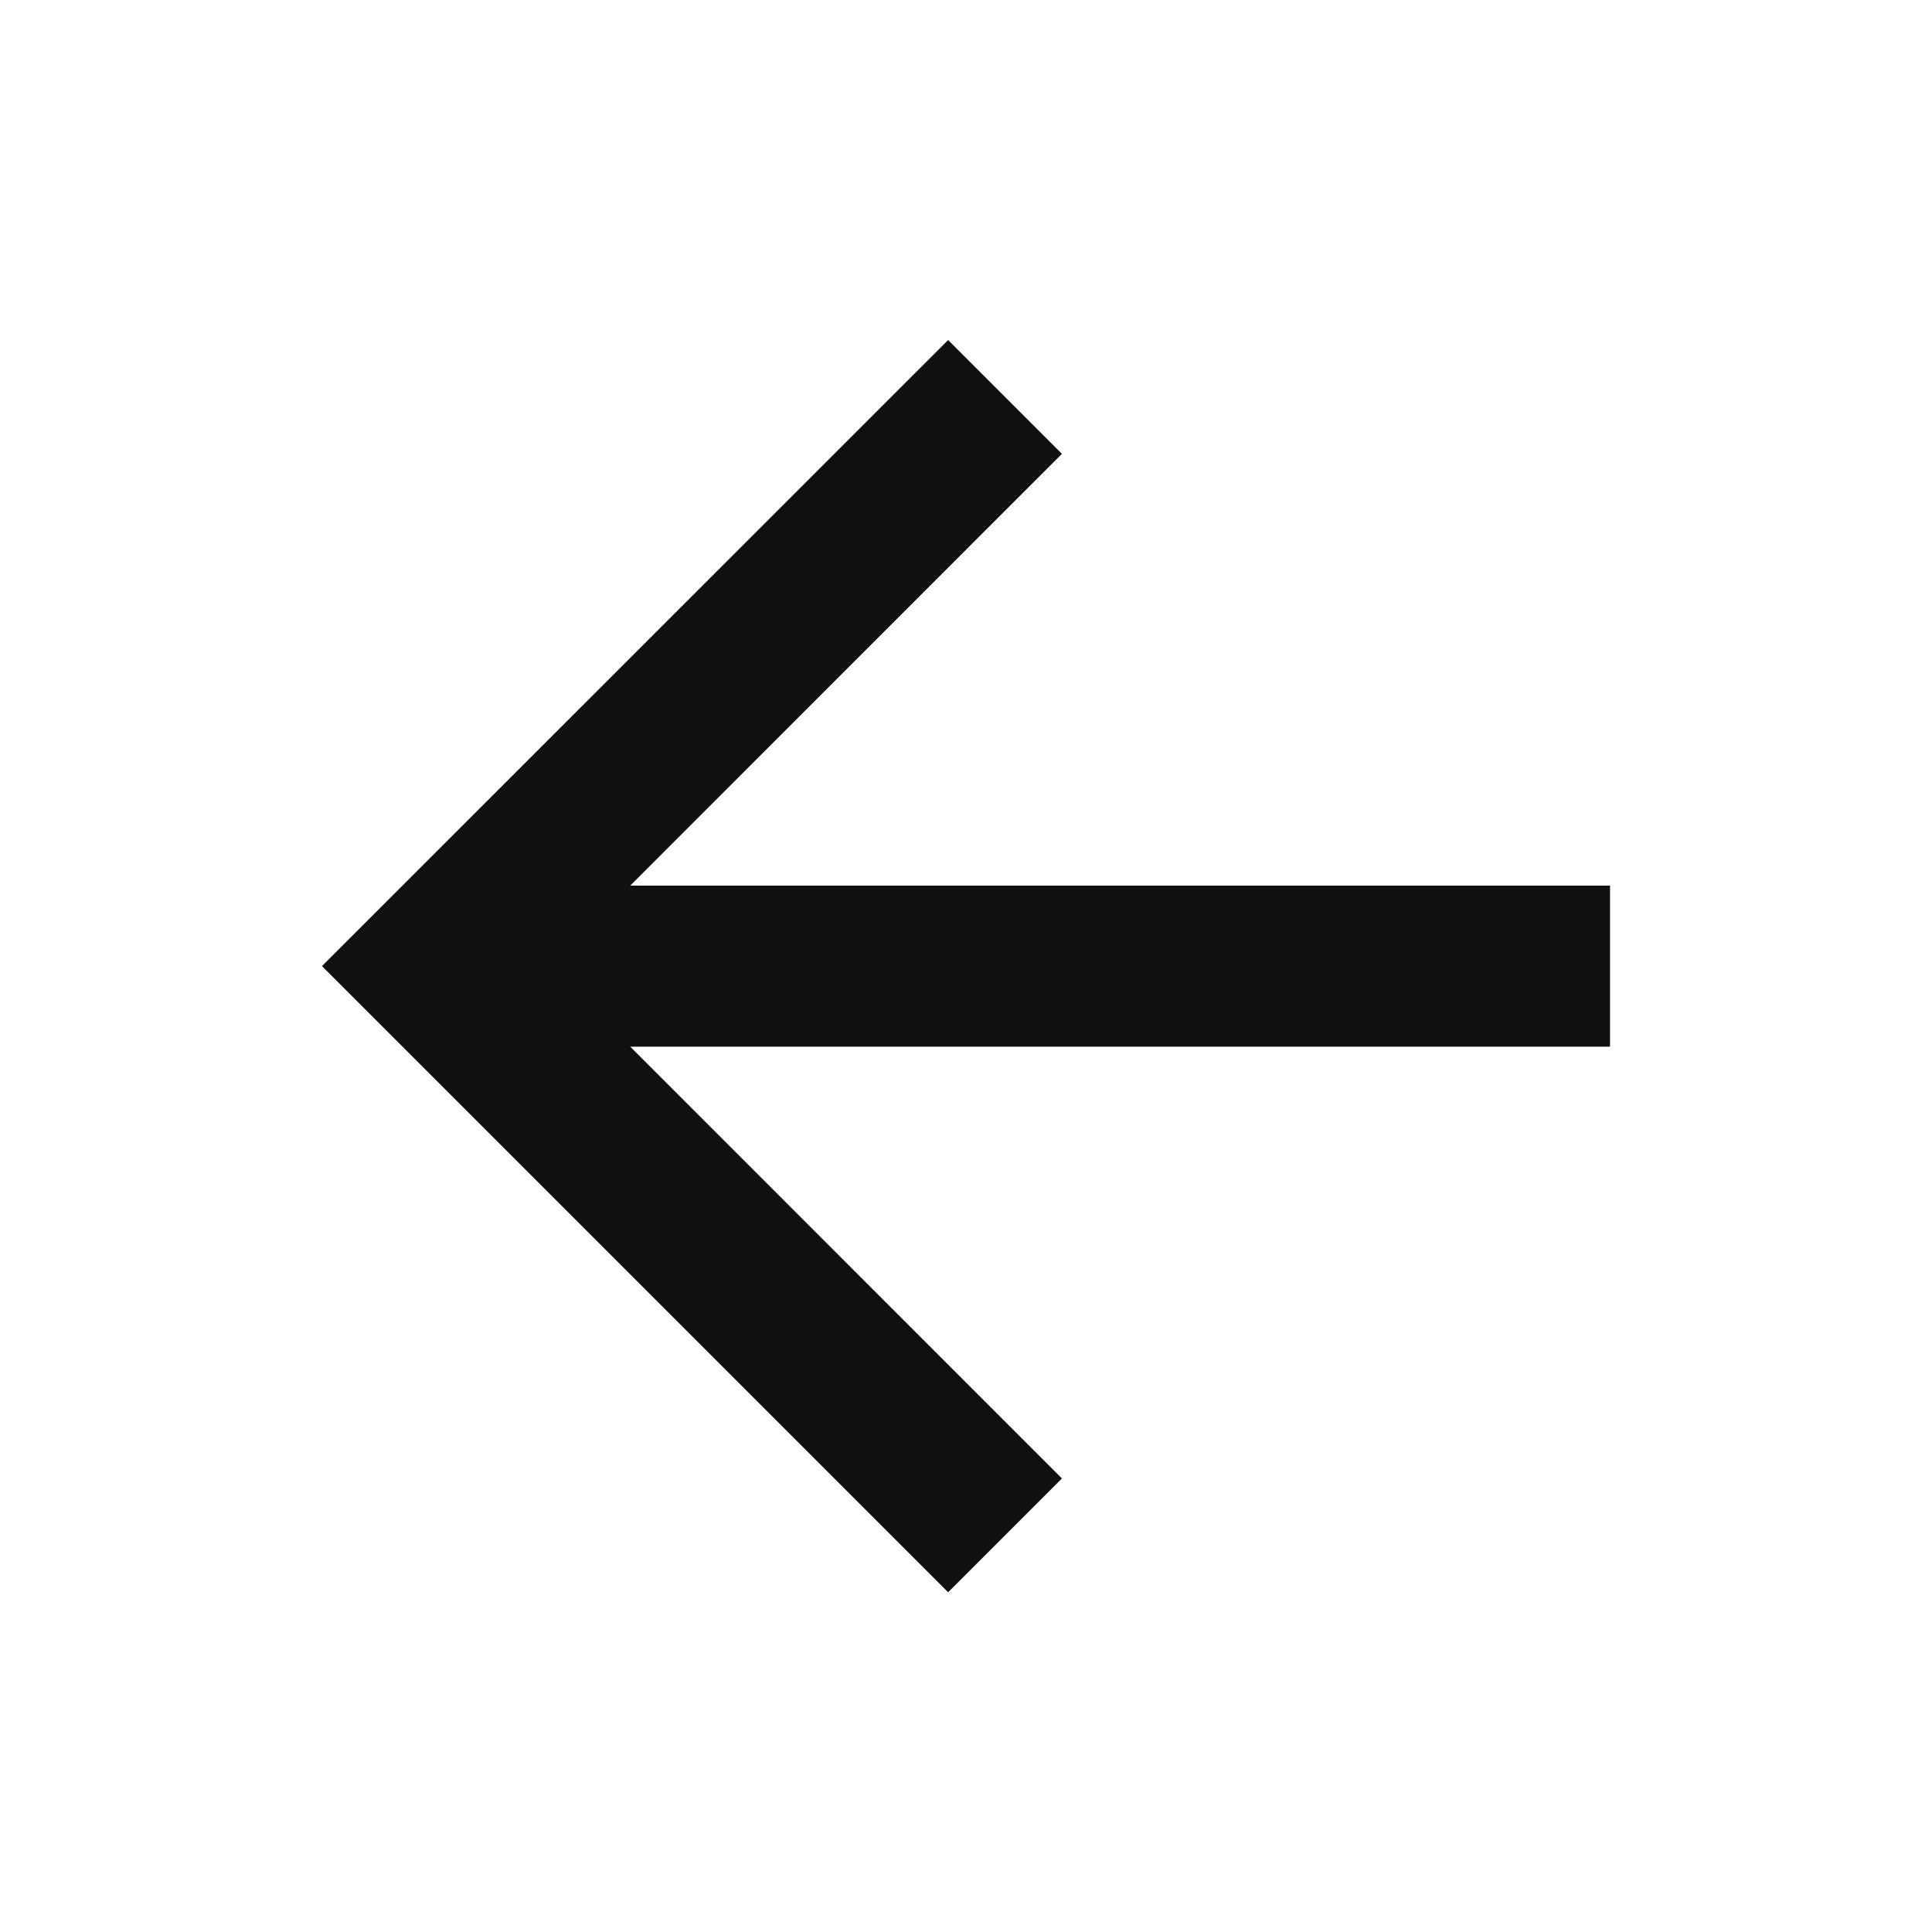
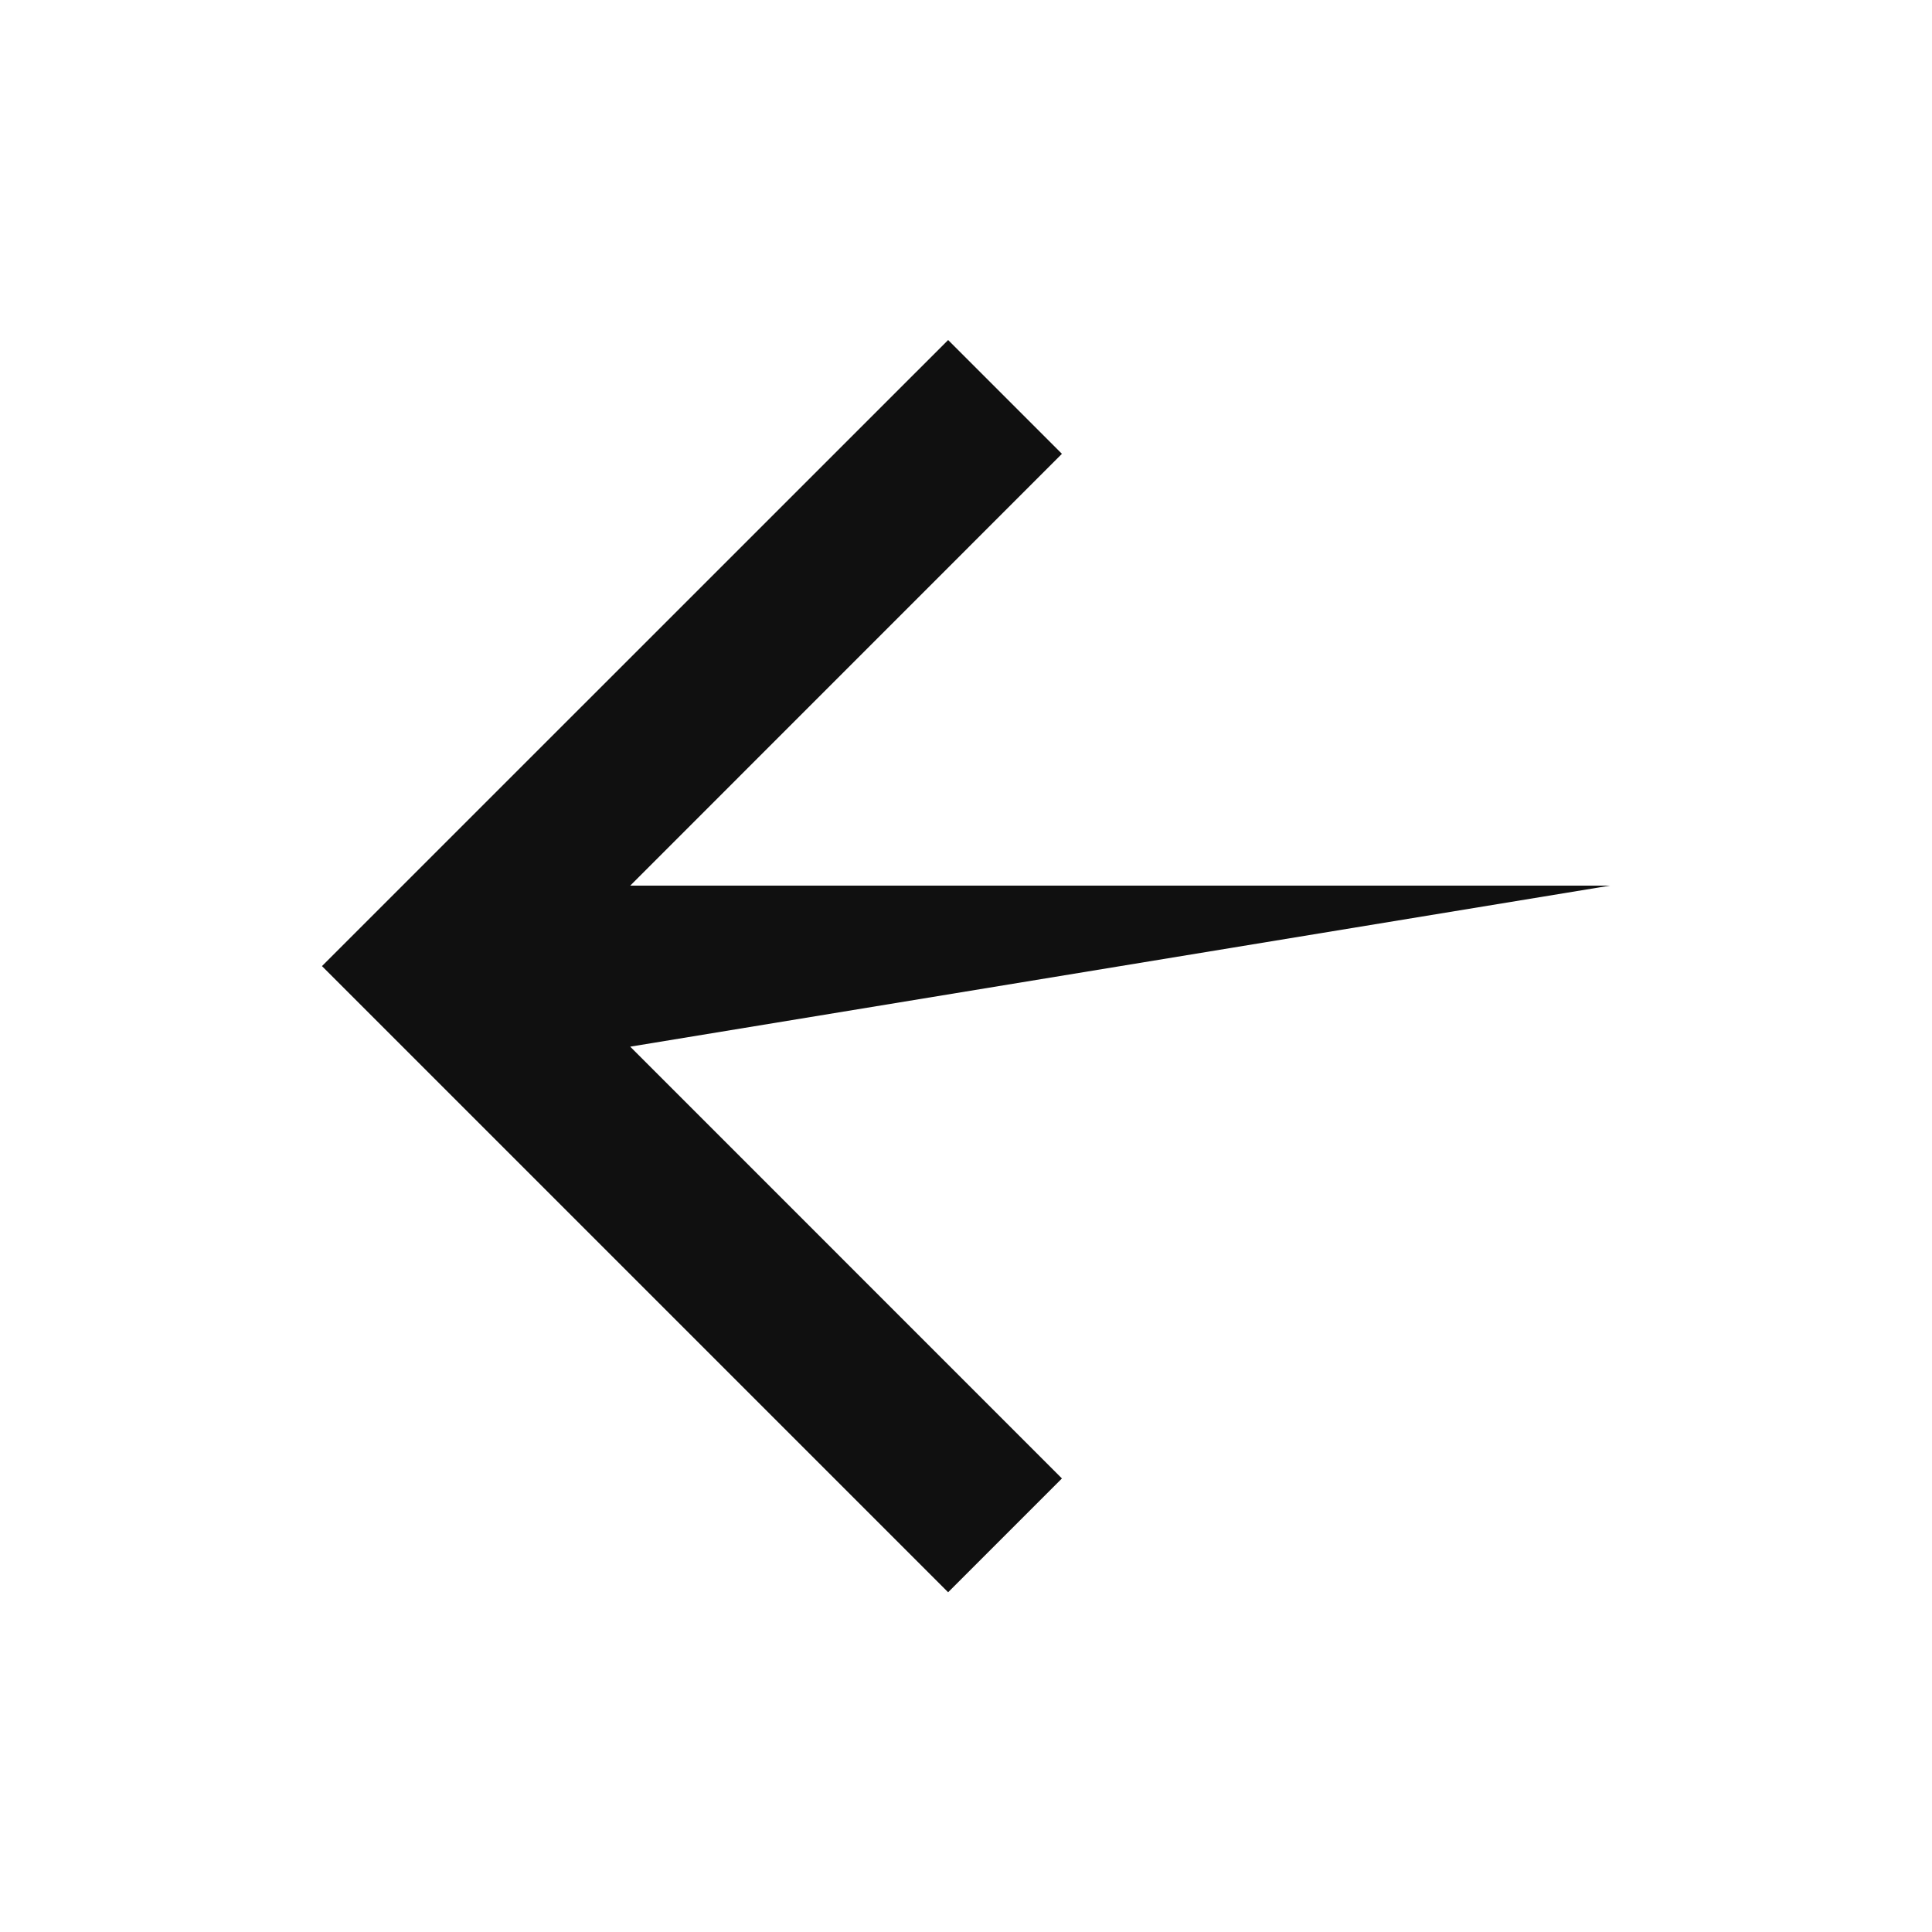
<svg xmlns="http://www.w3.org/2000/svg" width="20" height="20" viewBox="0 0 20 20" fill="none">
-   <path d="M6.524 10.835L16.667 10.835L16.667 9.168L6.524 9.168L10.993 4.698L9.815 3.52L3.333 10.001L9.815 16.483L10.993 15.305L6.524 10.835Z" fill="#101010" />
+   <path d="M6.524 10.835L16.667 9.168L6.524 9.168L10.993 4.698L9.815 3.52L3.333 10.001L9.815 16.483L10.993 15.305L6.524 10.835Z" fill="#101010" />
</svg>